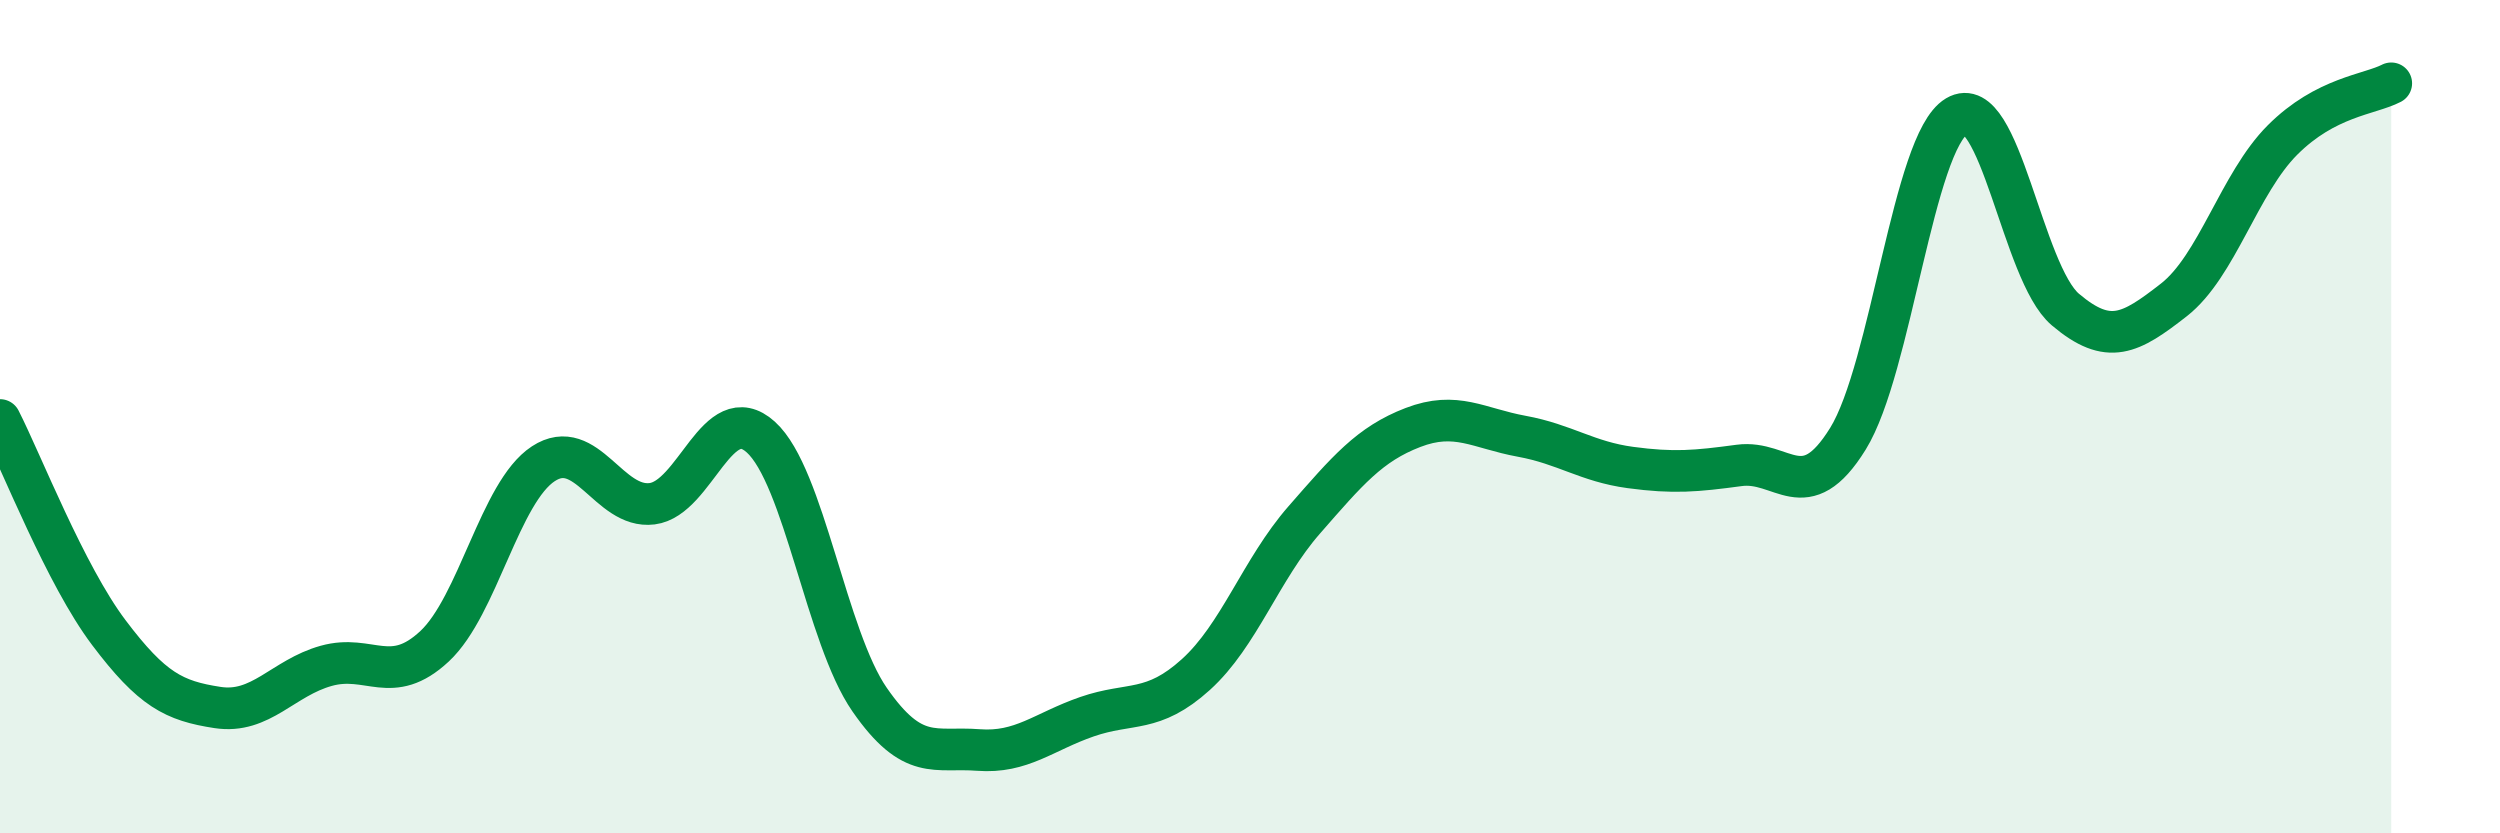
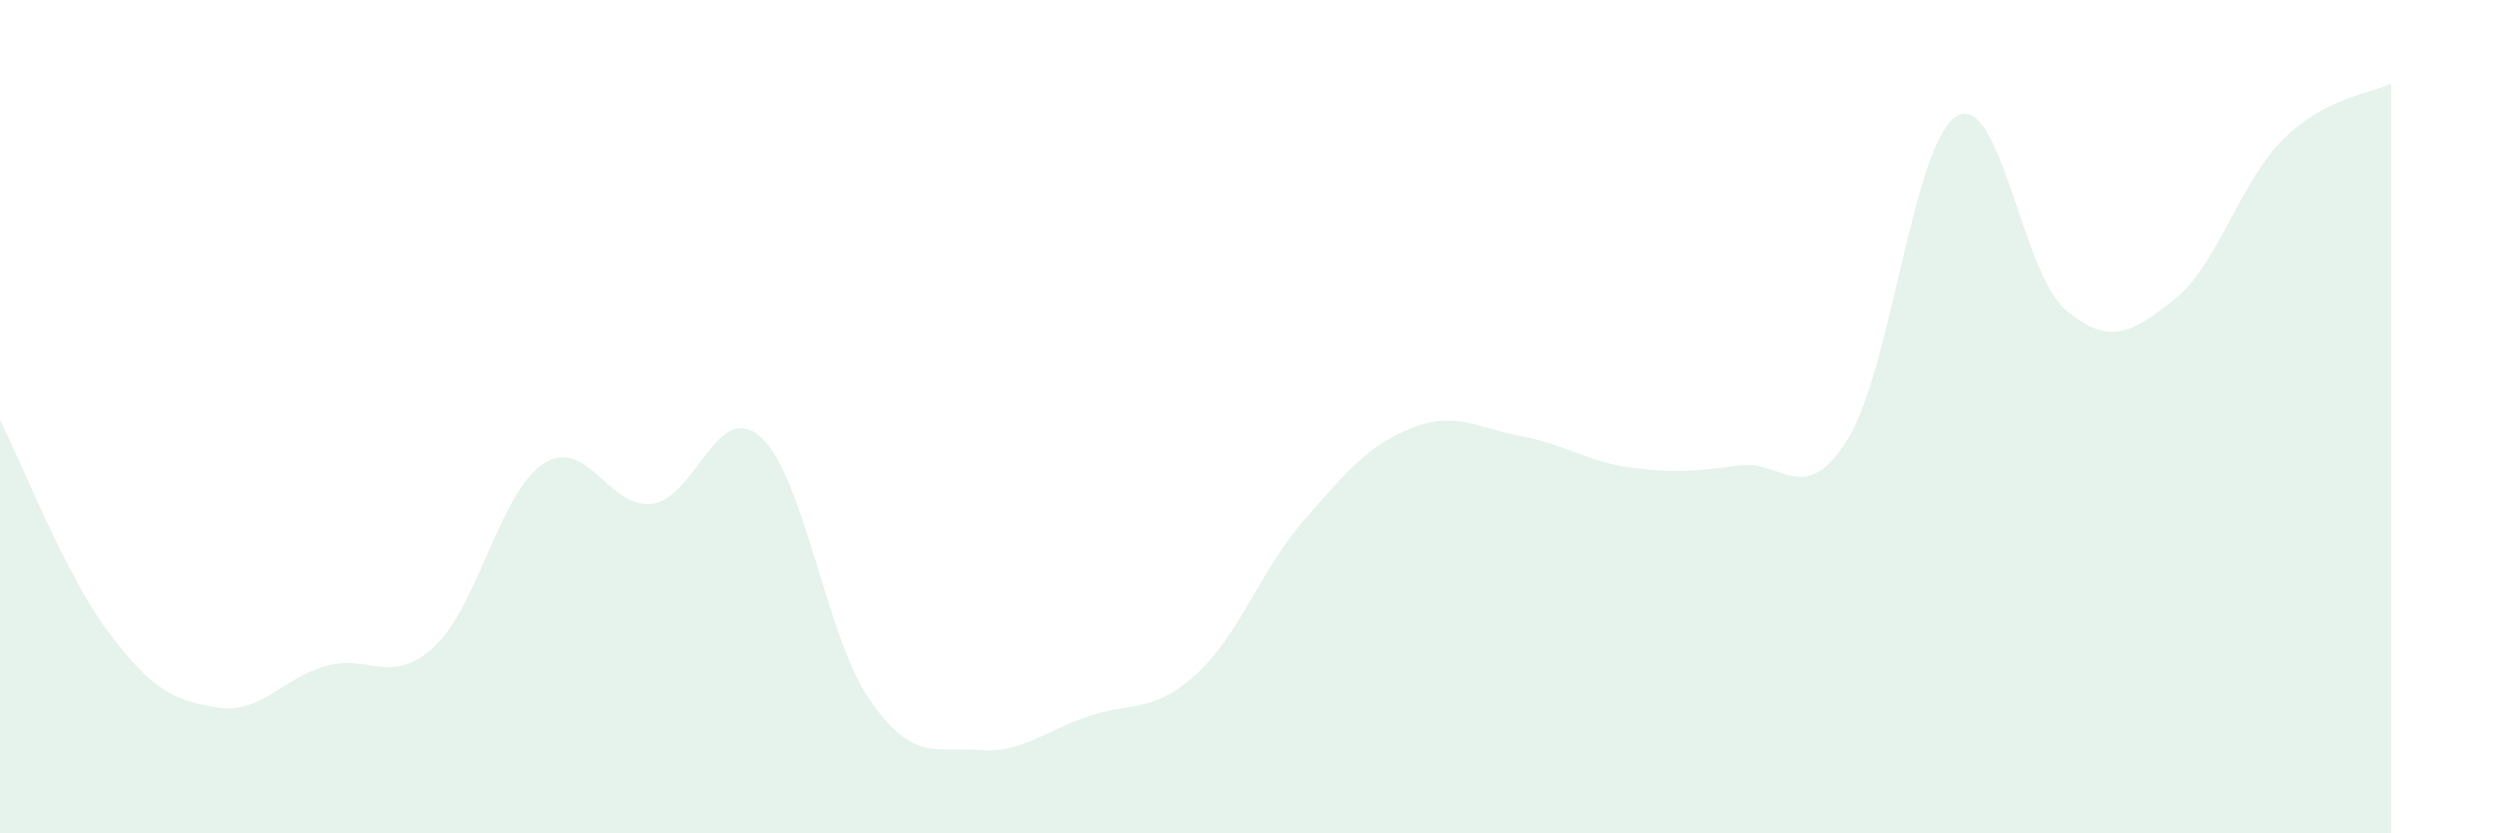
<svg xmlns="http://www.w3.org/2000/svg" width="60" height="20" viewBox="0 0 60 20">
  <path d="M 0,10.08 C 0.52,11.1 1.57,13.8 2.61,15.18 C 3.65,16.56 4.18,16.82 5.22,16.98 C 6.26,17.14 6.79,16.27 7.83,15.98 C 8.87,15.69 9.39,16.48 10.43,15.51 C 11.47,14.54 12,11.81 13.04,11.13 C 14.08,10.45 14.61,12.22 15.65,12.09 C 16.69,11.96 17.22,9.55 18.26,10.49 C 19.3,11.43 19.83,15.29 20.87,16.79 C 21.91,18.29 22.44,17.92 23.48,18 C 24.52,18.08 25.05,17.56 26.09,17.2 C 27.13,16.84 27.66,17.13 28.7,16.19 C 29.74,15.25 30.26,13.67 31.3,12.48 C 32.34,11.29 32.87,10.66 33.91,10.26 C 34.95,9.86 35.48,10.28 36.52,10.47 C 37.56,10.66 38.09,11.08 39.13,11.22 C 40.17,11.36 40.7,11.31 41.74,11.17 C 42.78,11.03 43.31,12.21 44.35,10.53 C 45.39,8.85 45.92,3.41 46.96,2.79 C 48,2.17 48.53,6.55 49.57,7.43 C 50.61,8.31 51.13,8.01 52.17,7.2 C 53.21,6.39 53.74,4.4 54.78,3.36 C 55.82,2.32 56.87,2.27 57.39,2L57.39 20L0 20Z" fill="#008740" opacity="0.1" stroke-linecap="round" stroke-linejoin="round" />
-   <path d="M 0,10.08 C 0.52,11.1 1.57,13.8 2.61,15.18 C 3.65,16.56 4.18,16.82 5.22,16.98 C 6.26,17.14 6.79,16.27 7.83,15.98 C 8.87,15.69 9.39,16.48 10.43,15.51 C 11.47,14.54 12,11.81 13.04,11.13 C 14.08,10.45 14.61,12.22 15.65,12.09 C 16.69,11.96 17.22,9.55 18.26,10.49 C 19.3,11.43 19.83,15.29 20.87,16.79 C 21.91,18.29 22.44,17.92 23.48,18 C 24.52,18.08 25.05,17.56 26.09,17.2 C 27.13,16.84 27.66,17.13 28.7,16.19 C 29.74,15.25 30.26,13.67 31.3,12.48 C 32.34,11.29 32.87,10.66 33.91,10.26 C 34.95,9.86 35.48,10.28 36.52,10.47 C 37.56,10.66 38.09,11.08 39.13,11.22 C 40.17,11.36 40.7,11.31 41.74,11.17 C 42.78,11.03 43.31,12.21 44.35,10.53 C 45.39,8.85 45.92,3.41 46.96,2.79 C 48,2.17 48.53,6.55 49.57,7.43 C 50.61,8.31 51.13,8.01 52.17,7.2 C 53.21,6.39 53.74,4.4 54.78,3.36 C 55.82,2.32 56.87,2.27 57.39,2" stroke="#008740" stroke-width="1" fill="none" stroke-linecap="round" stroke-linejoin="round" />
</svg>